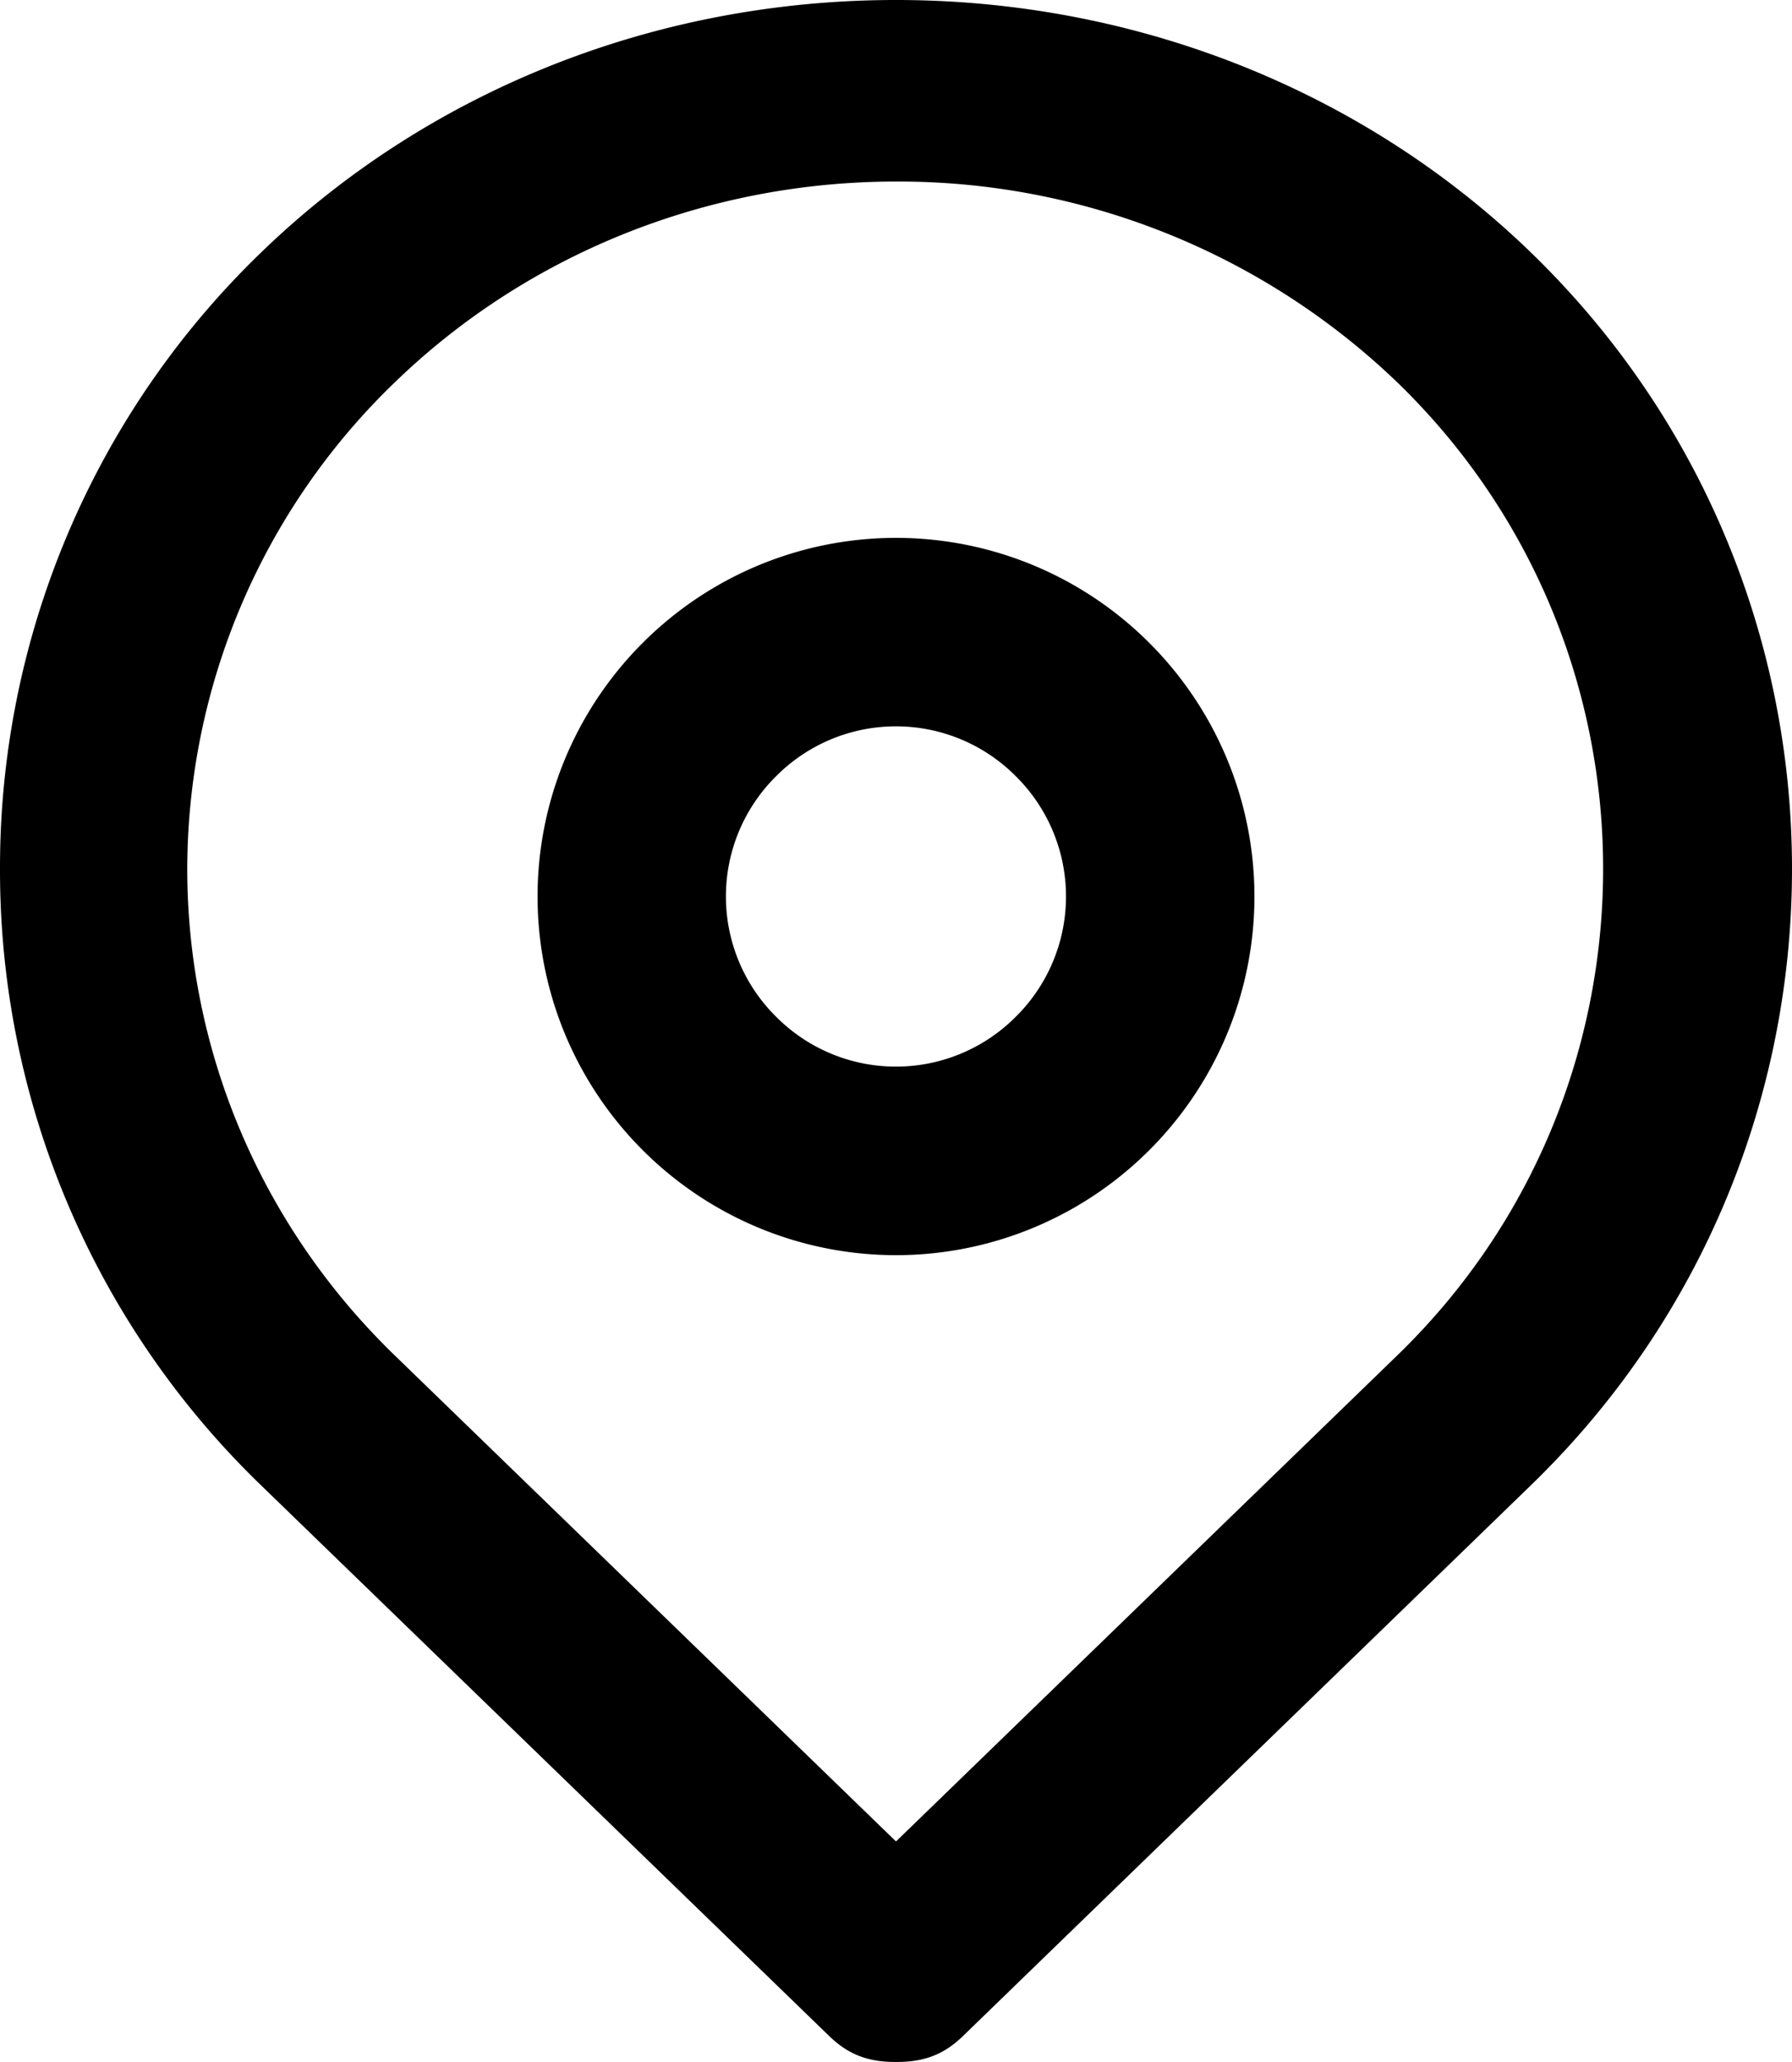
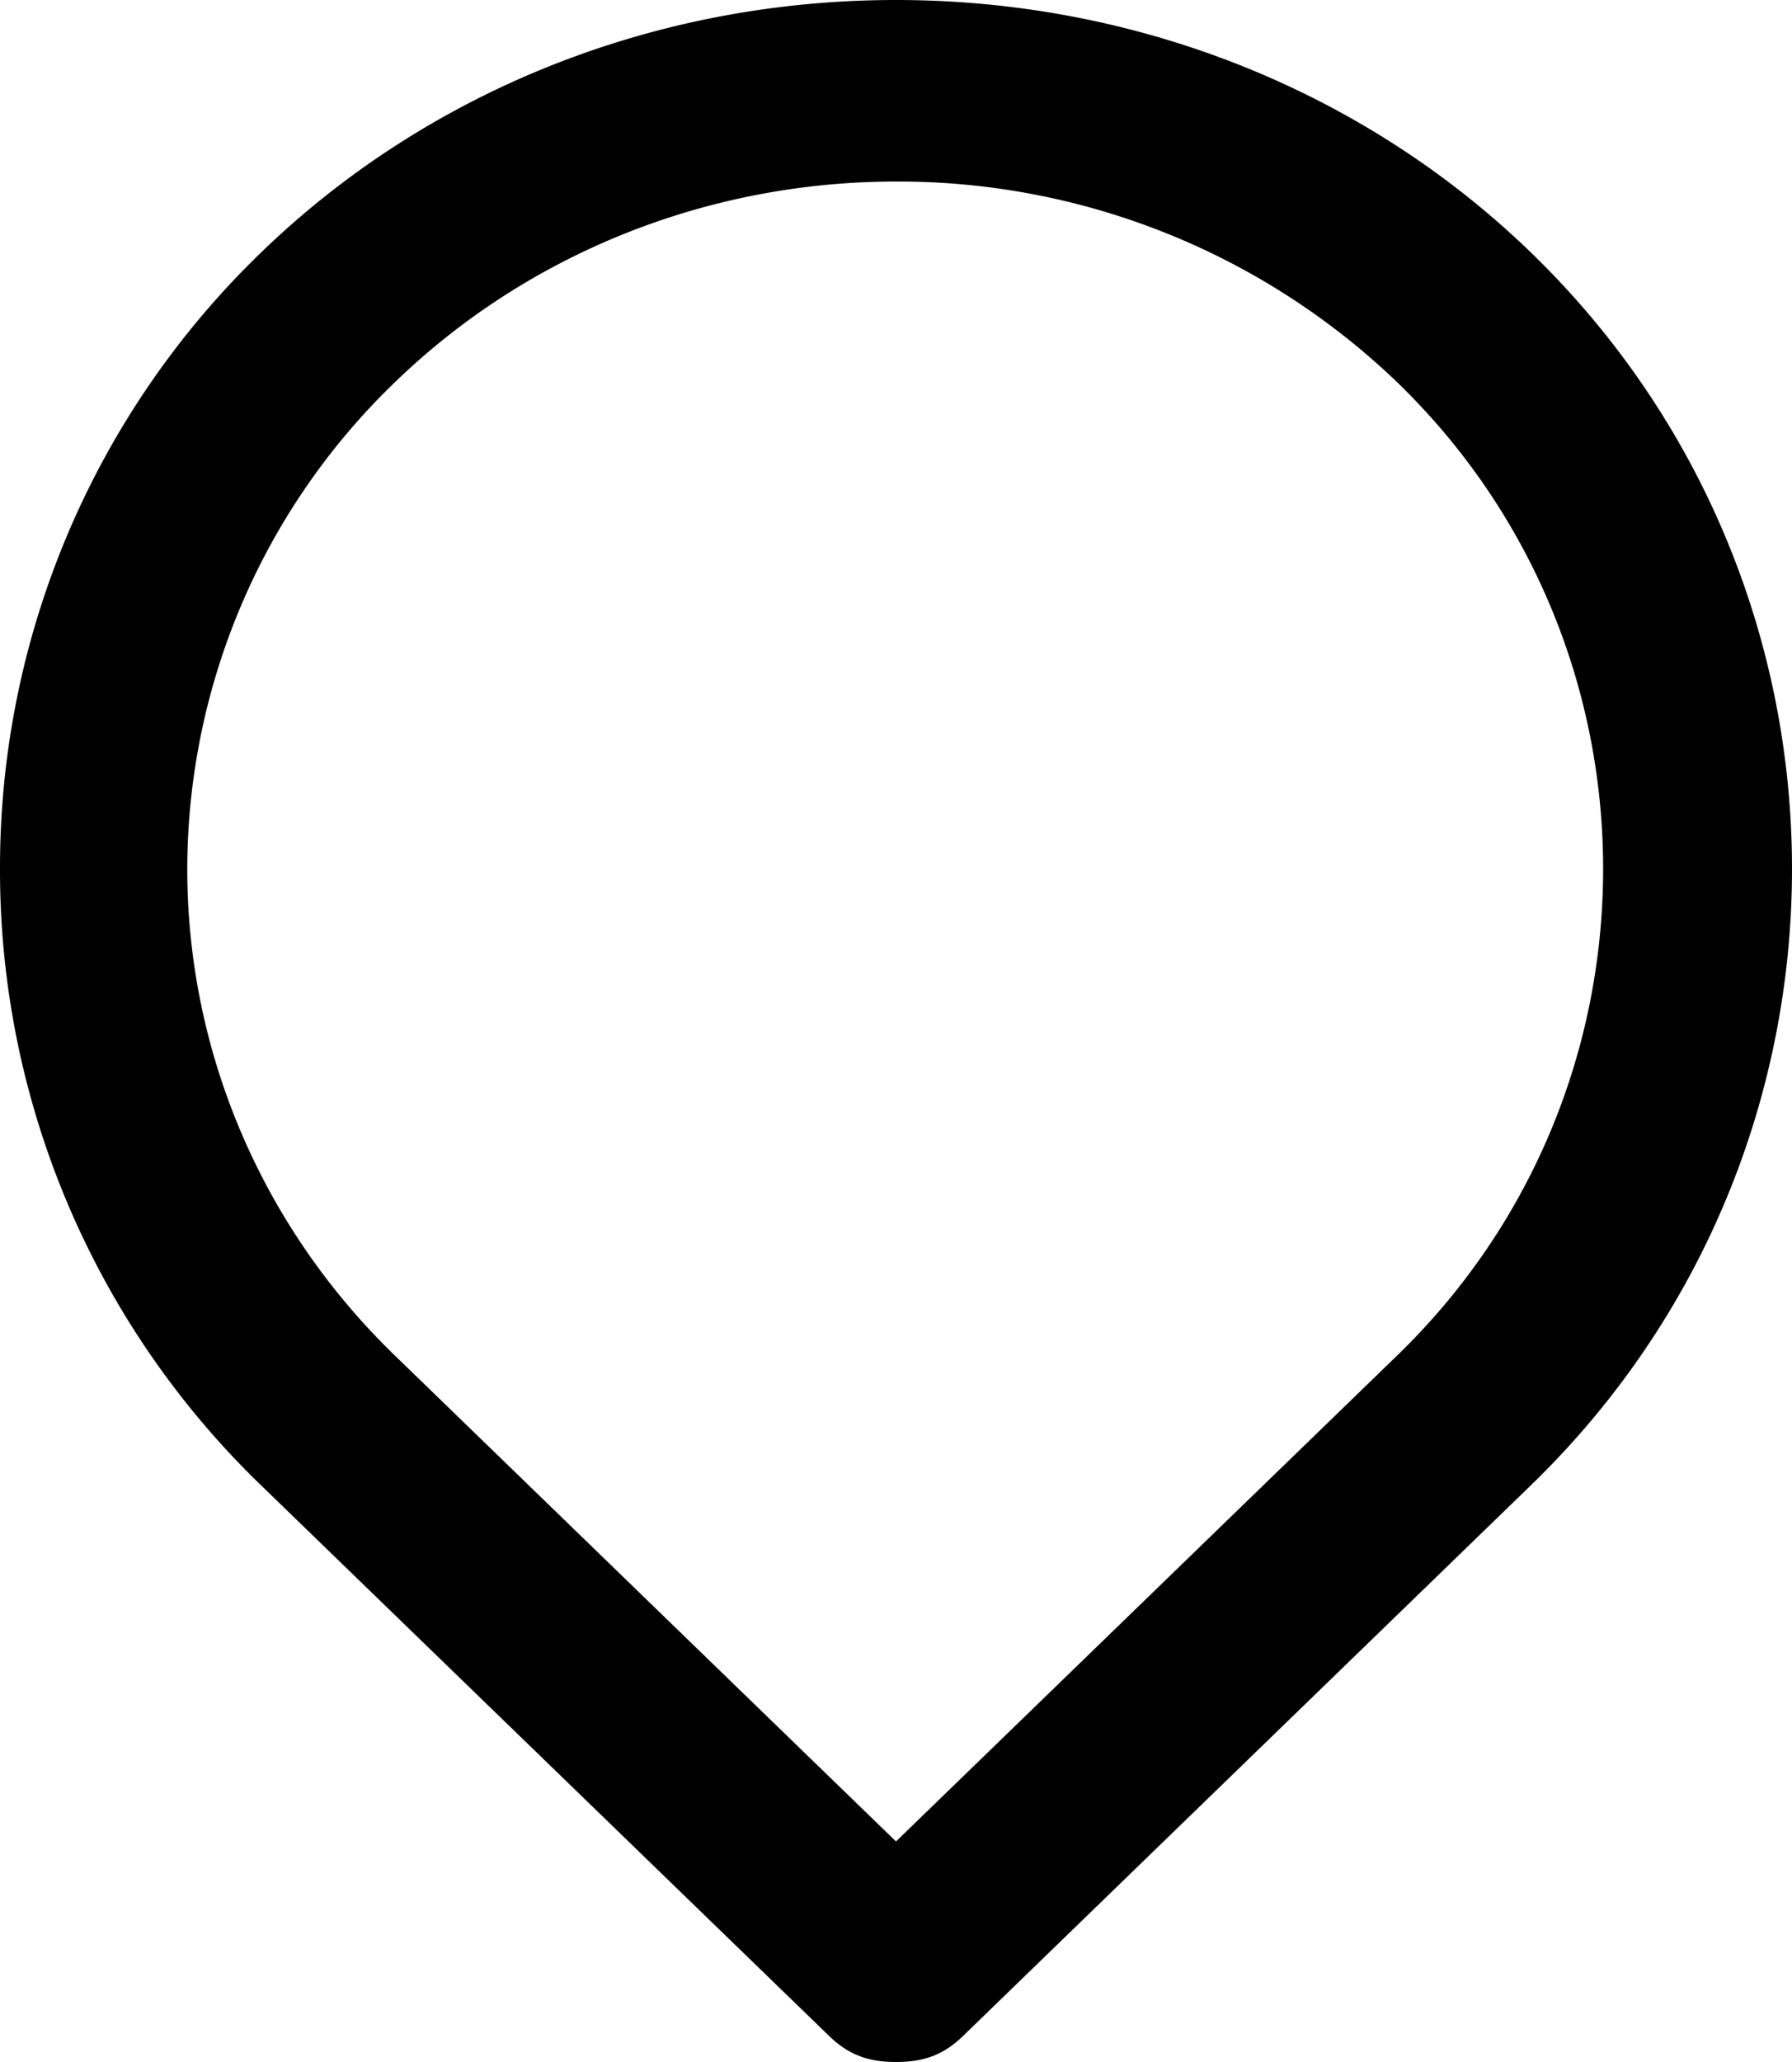
<svg xmlns="http://www.w3.org/2000/svg" width="20" height="23" viewBox="0 0 20 23" version="1.1">
  <defs>
    <filter id="filter-1">
      <feColorMatrix in="SourceGraphic" type="matrix" values="0 0 0 0 0 0 0 0 0 0 0 0 0 0 0 0 0 0 1 0" />
    </filter>
  </defs>
  <g id="Design" stroke="none" stroke-width="1" fill="none" fill-rule="evenodd">
    <g id="Landingspagina" transform="translate(-965 -761)">
      <g id="location-(1)" transform="translate(965 758)" filter="url(#filter-1)">
        <g transform="translate(0 3)" fill="#000" fill-rule="nonzero">
          <path d="M10 23c-.298 0-.522-.073-.746-.29L2.91 16.564A9.531 9.531 0 010 9.692 9.531 9.531 0 012.91 2.82C4.776 1.013 7.313 0 10 0c2.687 0 5.224 1.013 7.09 2.82 3.88 3.761 3.88 9.982 0 13.743l-6.343 6.148c-.224.217-.448.289-.747.289zm0-20.975c-2.09 0-4.104.796-5.597 2.243A7.548 7.548 0 002.09 9.692c0 2.025.82 3.978 2.313 5.424L10 20.54l5.597-5.424c3.06-2.965 3.06-7.884 0-10.849A8.039 8.039 0 0010 2.025z" id="Shape" />
-           <path d="M7.172 12.828a3.997 3.997 0 010-5.656 3.997 3.997 0 015.656 0 3.997 3.997 0 010 5.656 3.997 3.997 0 01-5.656 0zm1.488-1.489a1.886 1.886 0 002.679 0 1.886 1.886 0 000-2.679 1.886 1.886 0 00-2.679 0 1.886 1.886 0 000 2.679z" id="Shape" />
        </g>
      </g>
    </g>
  </g>
</svg>